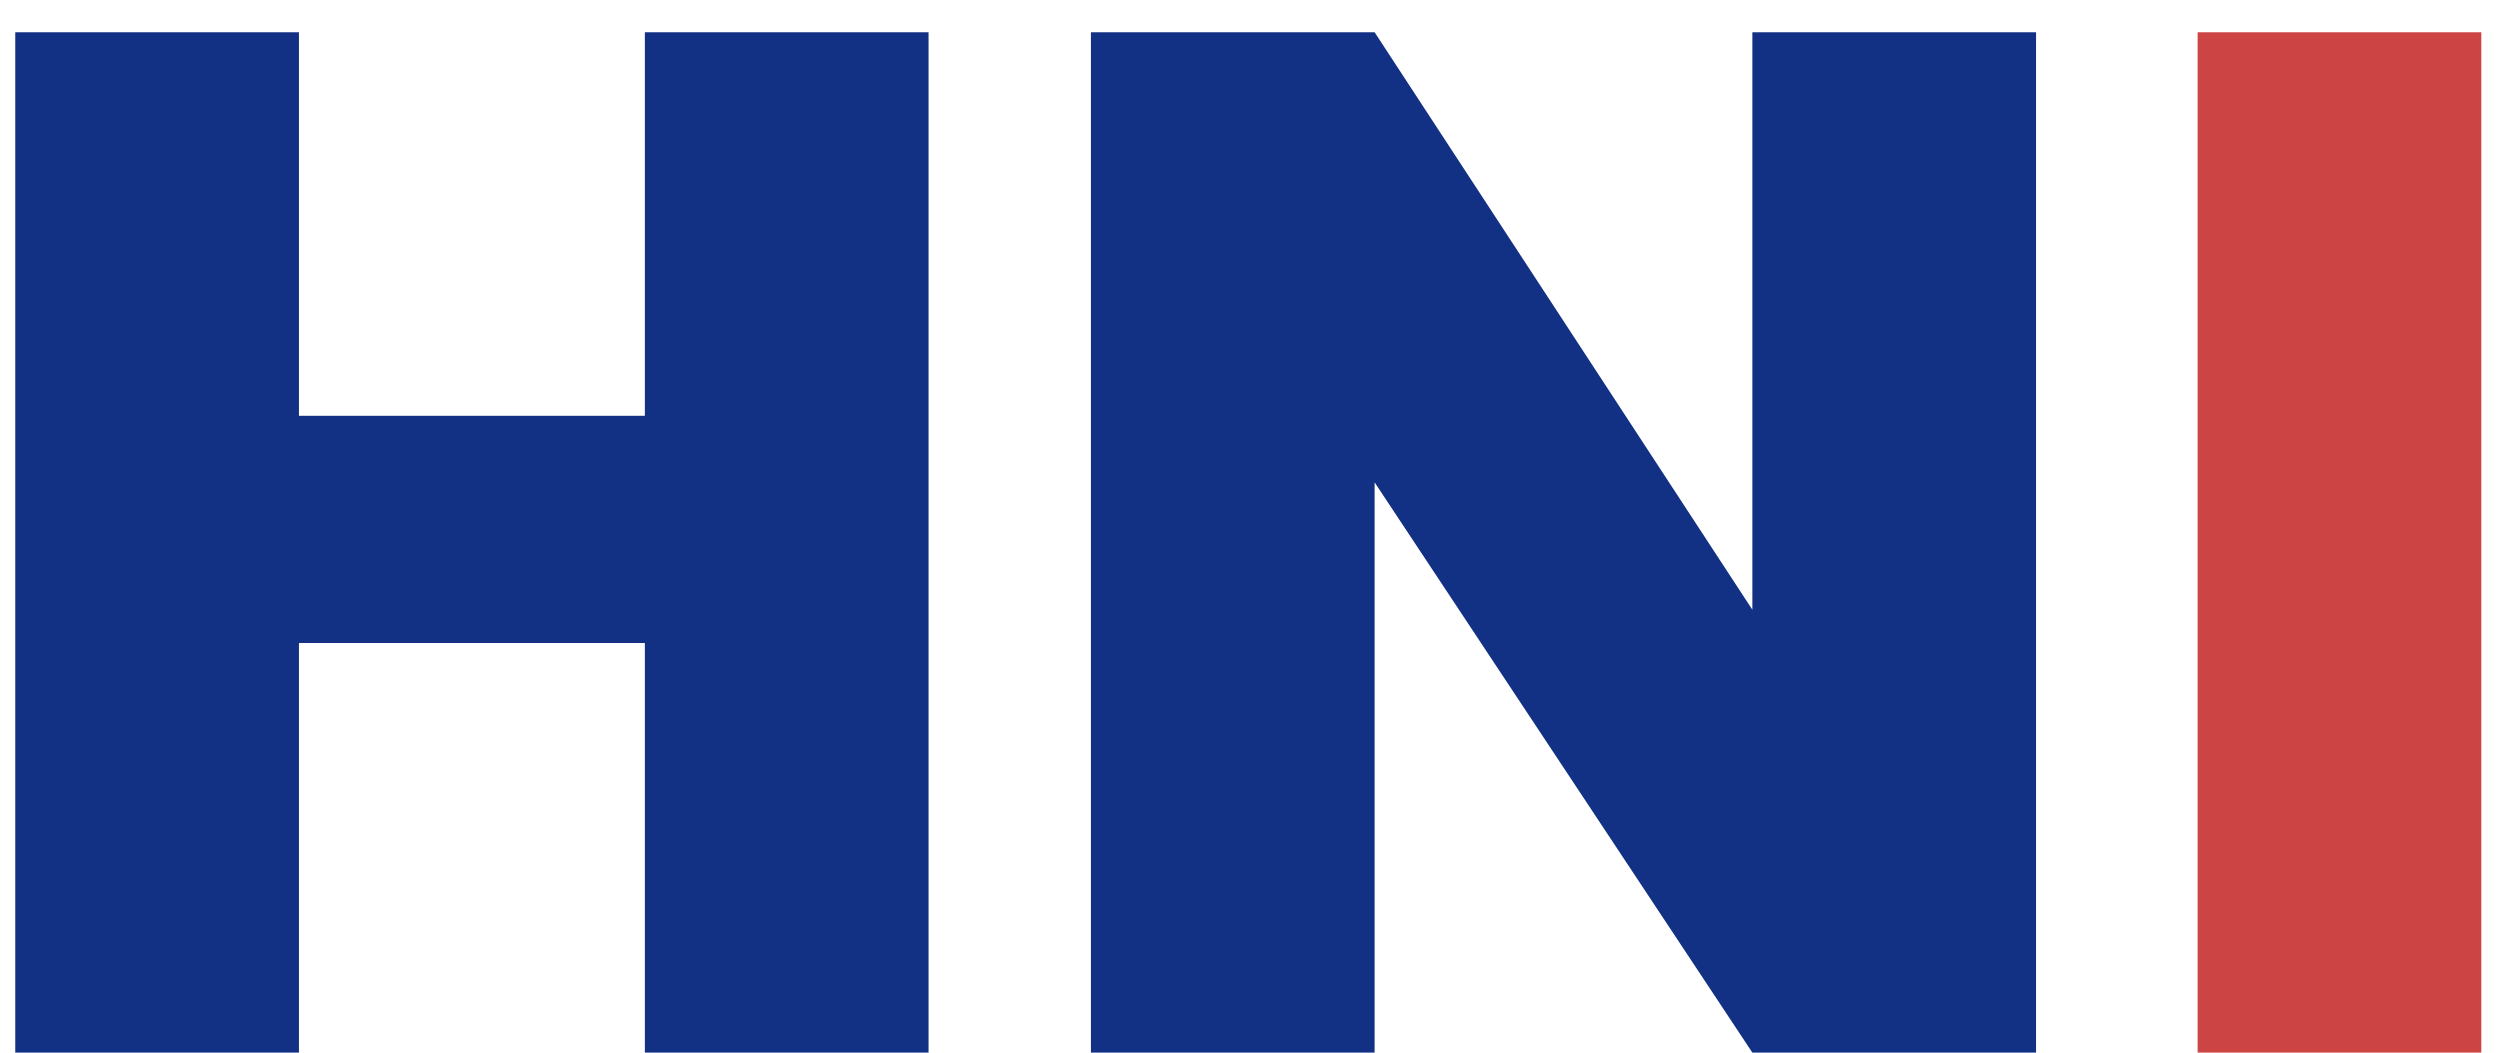
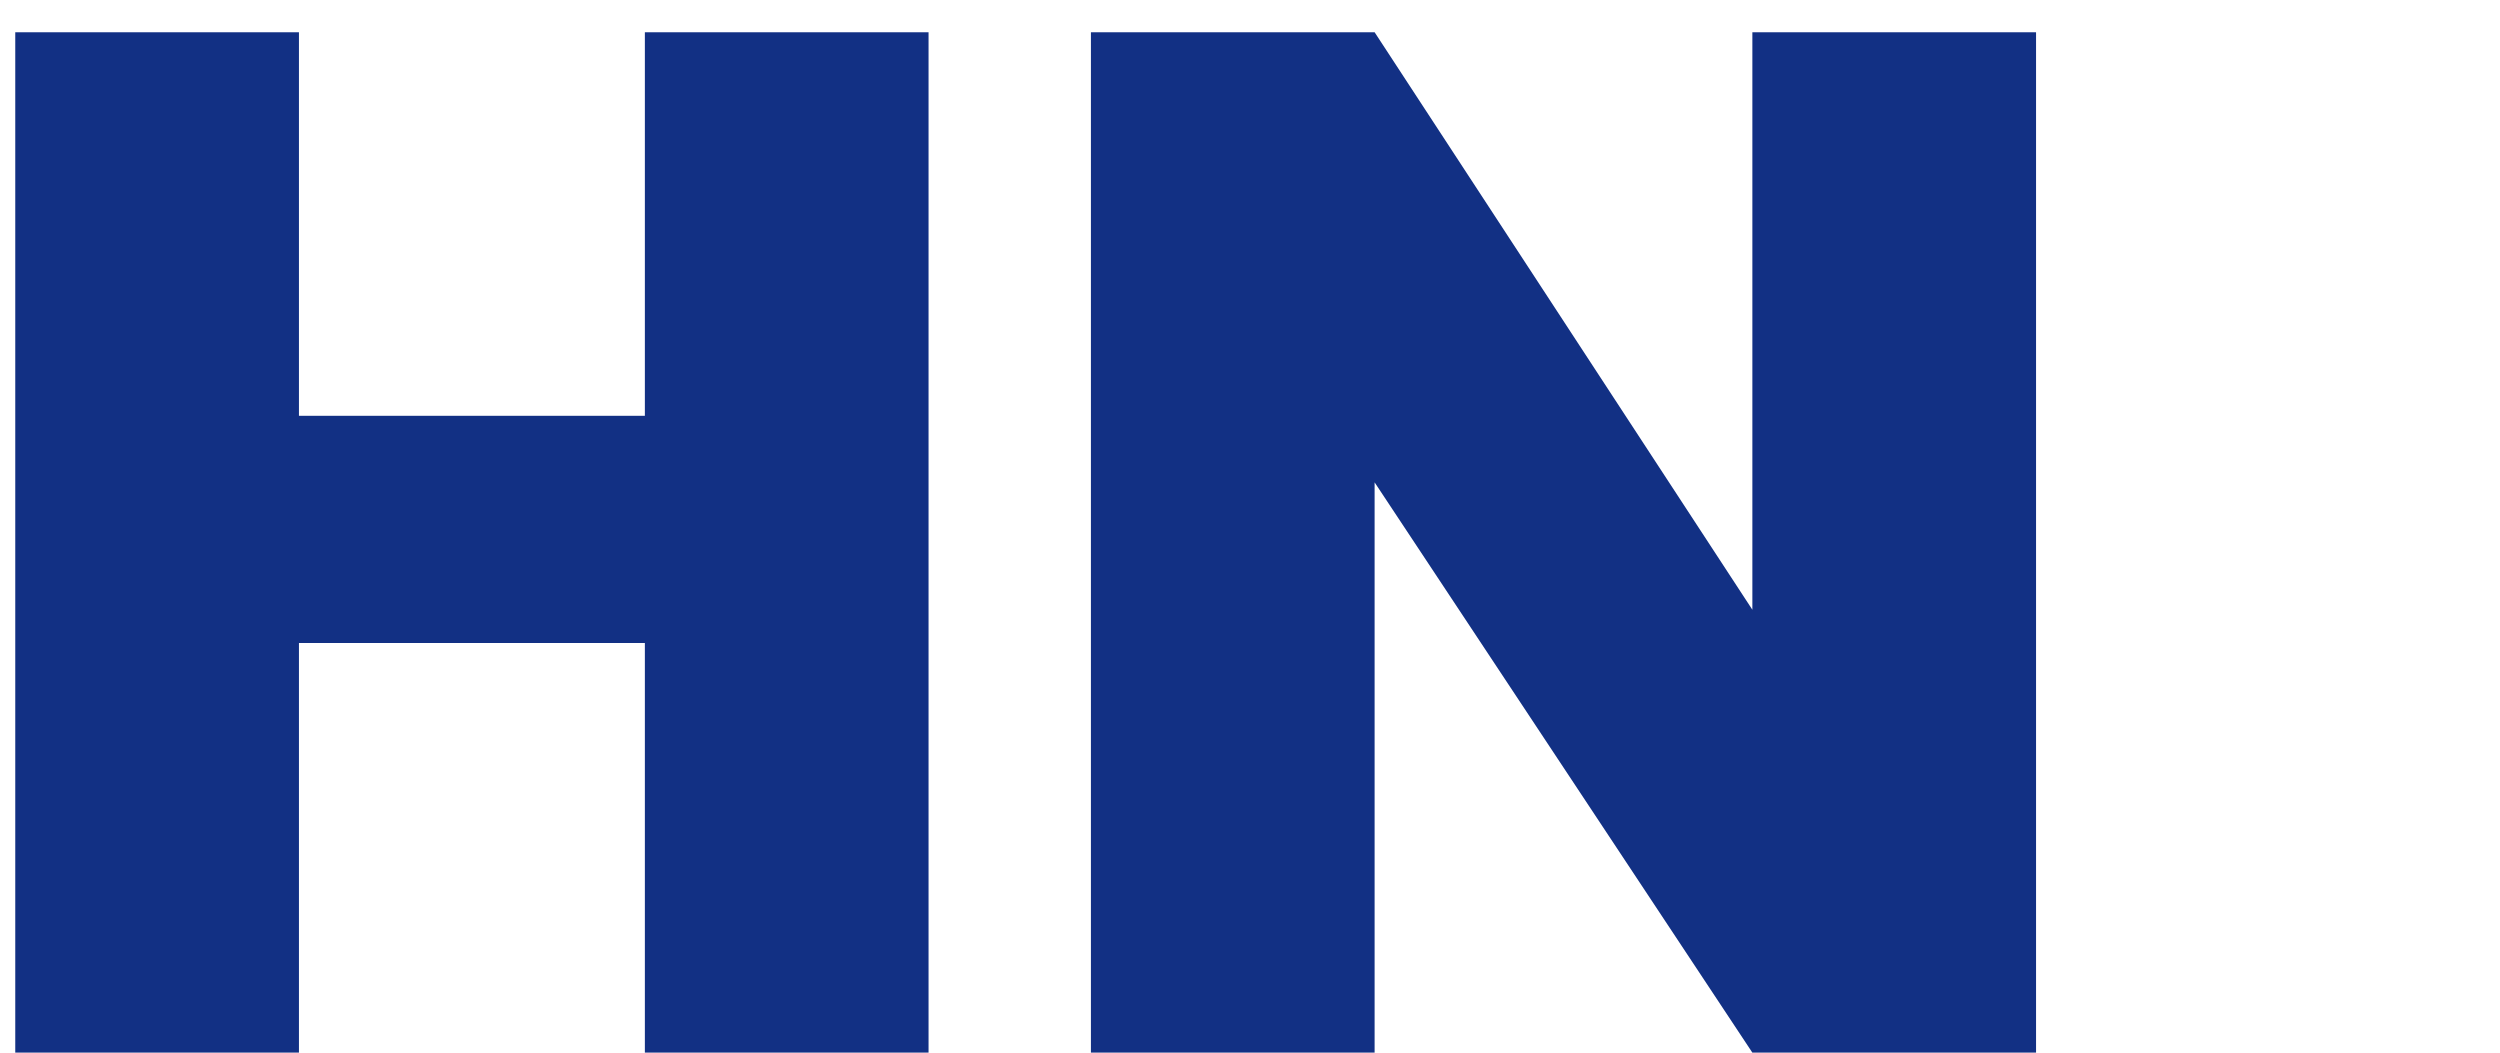
<svg xmlns="http://www.w3.org/2000/svg" width="38" height="16" viewBox="0 0 38 16" fill="none">
  <path d="M14.114 0.49V16H9.802V9.774H4.544V16H0.232V0.49H4.544V6.32H9.802V0.49H14.114ZM30.948 16H26.636L20.894 7.332V16H16.582V0.49H20.894L26.636 9.268V0.49H30.948V16Z" fill="#123084" />
-   <path d="M37.716 0.49V16H33.404V0.49H37.716Z" fill="#CD4445" />
</svg>